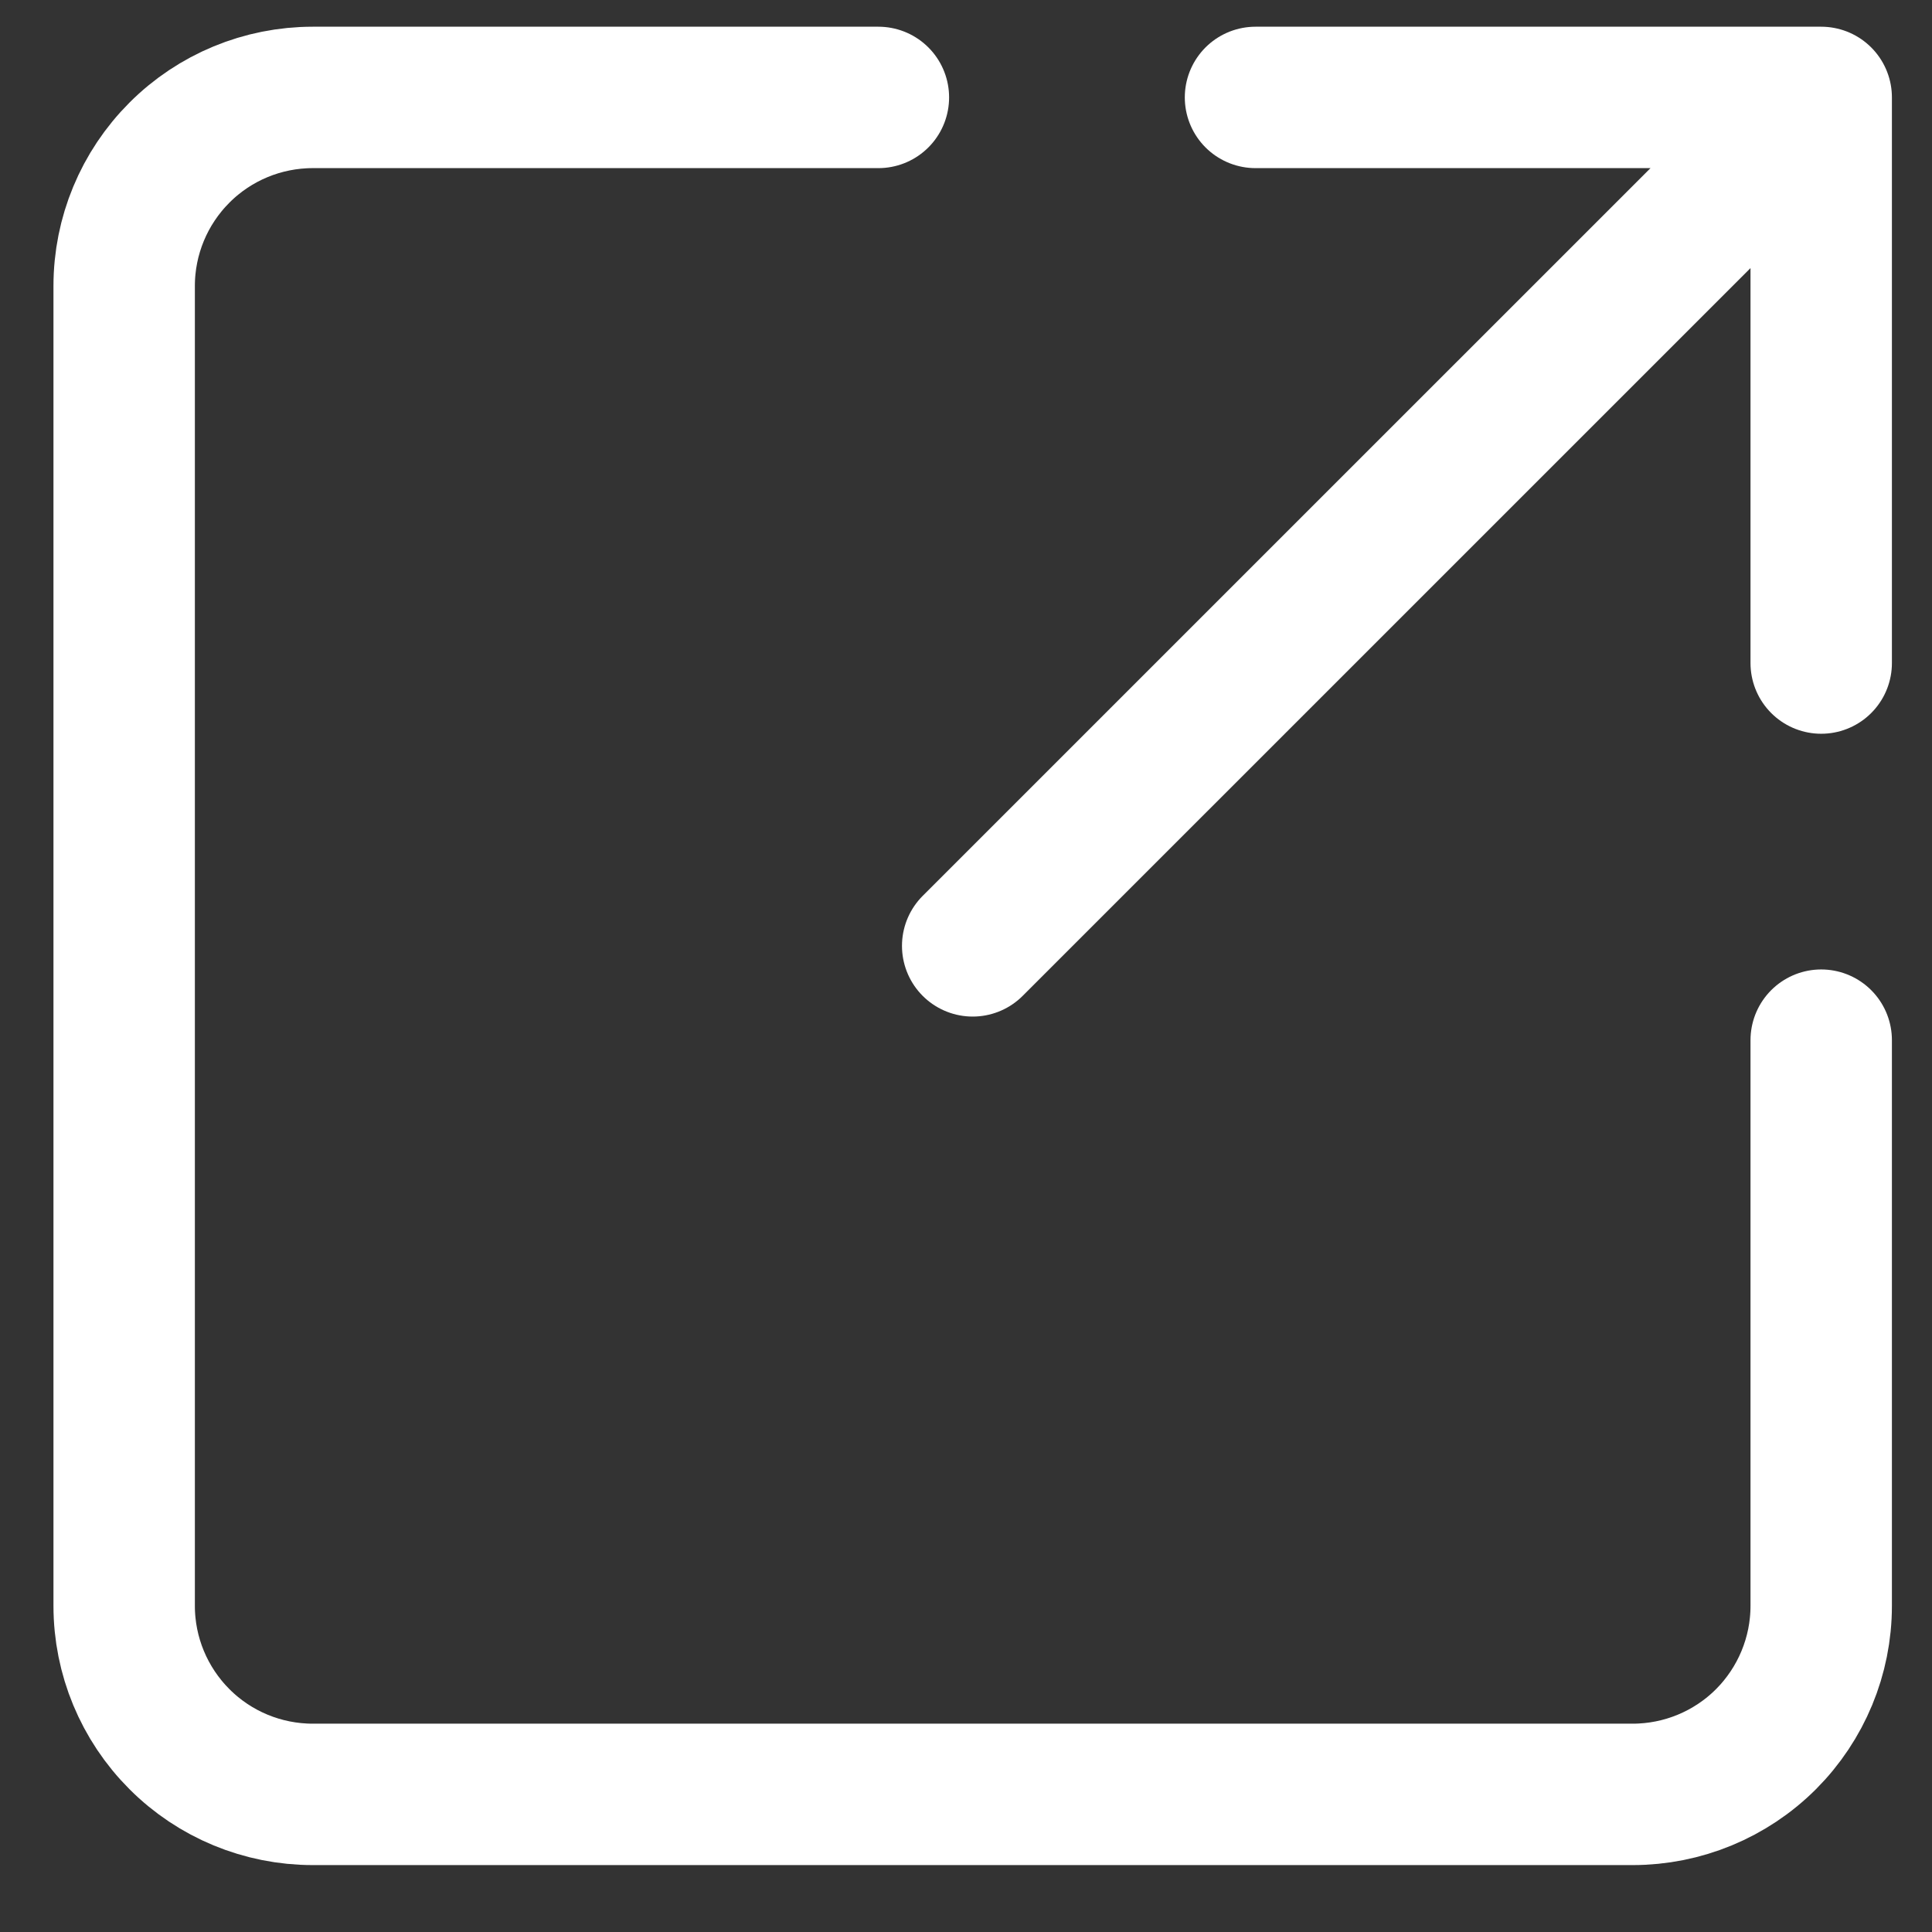
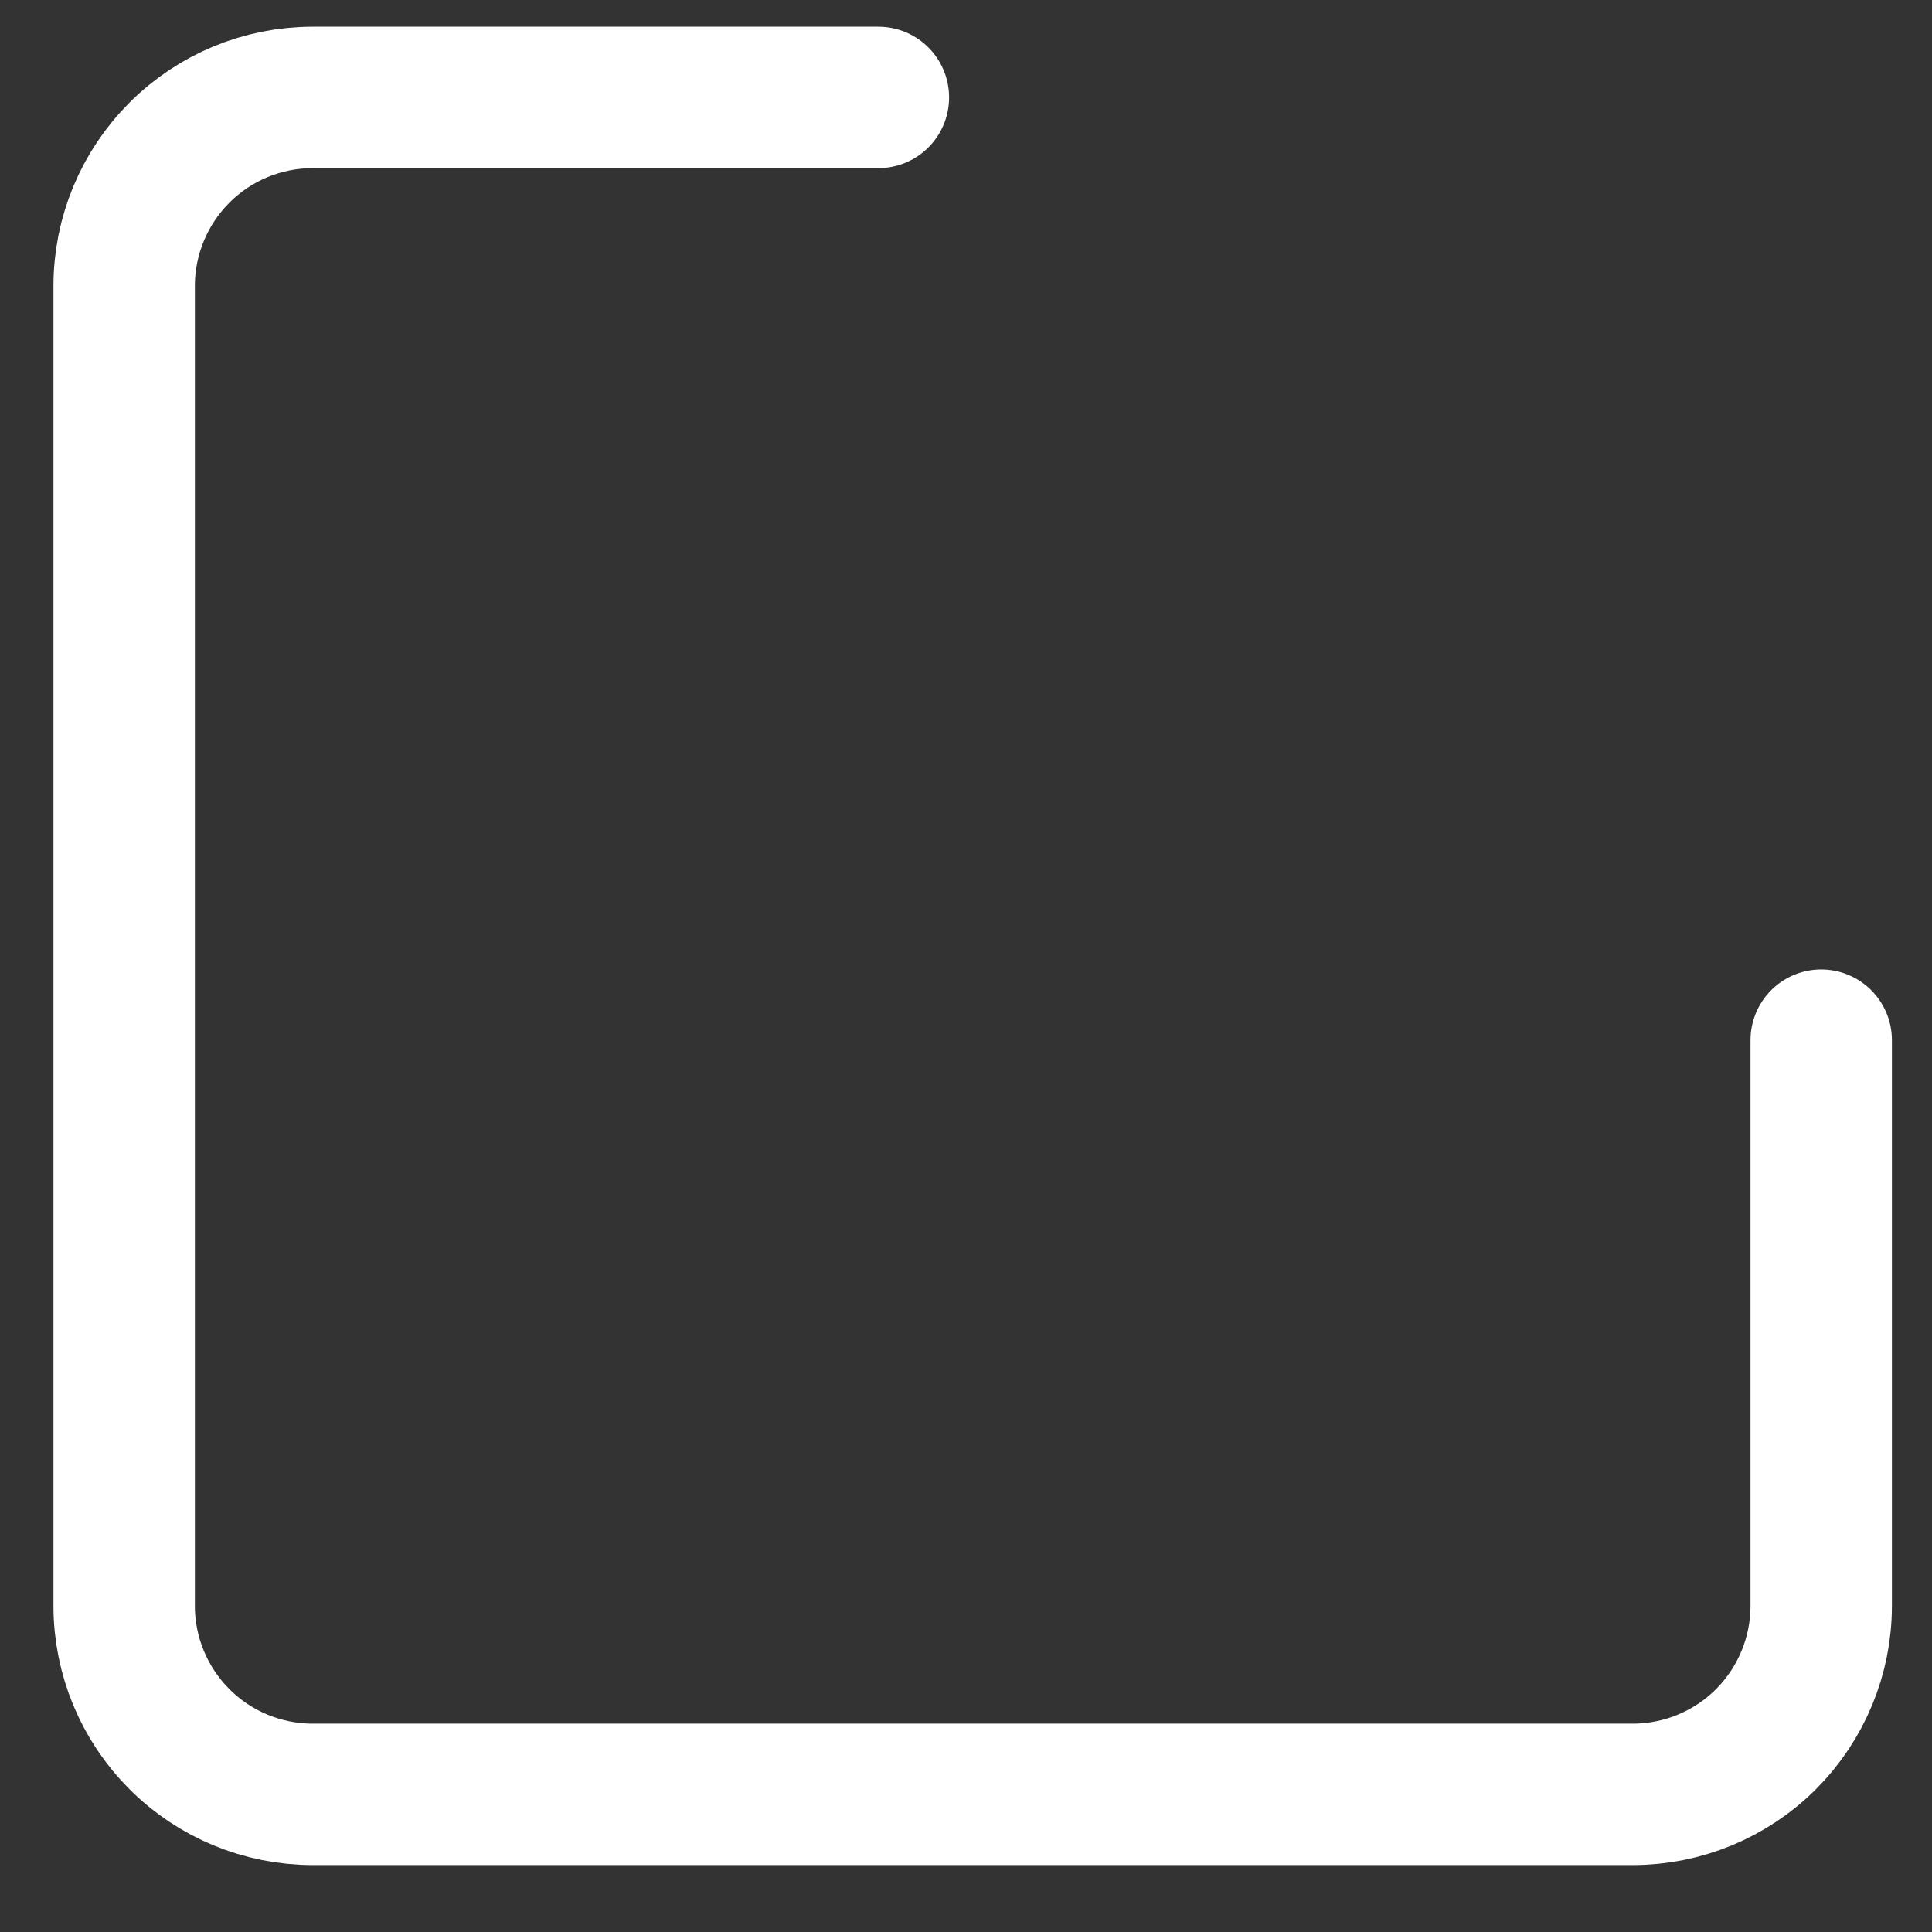
<svg xmlns="http://www.w3.org/2000/svg" width="26" height="26" viewBox="0 0 26 26" fill="none">
  <rect x="0" y="0" width="26" height="26" fill="#333333" stroke="none" />
-   <path d="M24.509 1.311H16.896M24.509 1.311L13.09 12.729M24.509 1.311V8.923" stroke="white" stroke-width="1.903" stroke-linecap="round" stroke-linejoin="round" />
  <path d="M24.509 13.998V21.611C24.509 22.284 24.241 22.929 23.766 23.405C23.29 23.881 22.644 24.148 21.971 24.148H4.209C3.536 24.148 2.89 23.881 2.415 23.405C1.939 22.929 1.671 22.284 1.671 21.611V3.848C1.671 3.175 1.939 2.53 2.415 2.054C2.89 1.578 3.536 1.311 4.209 1.311H11.821" stroke="white" stroke-width="1.903" stroke-linecap="round" />
</svg>